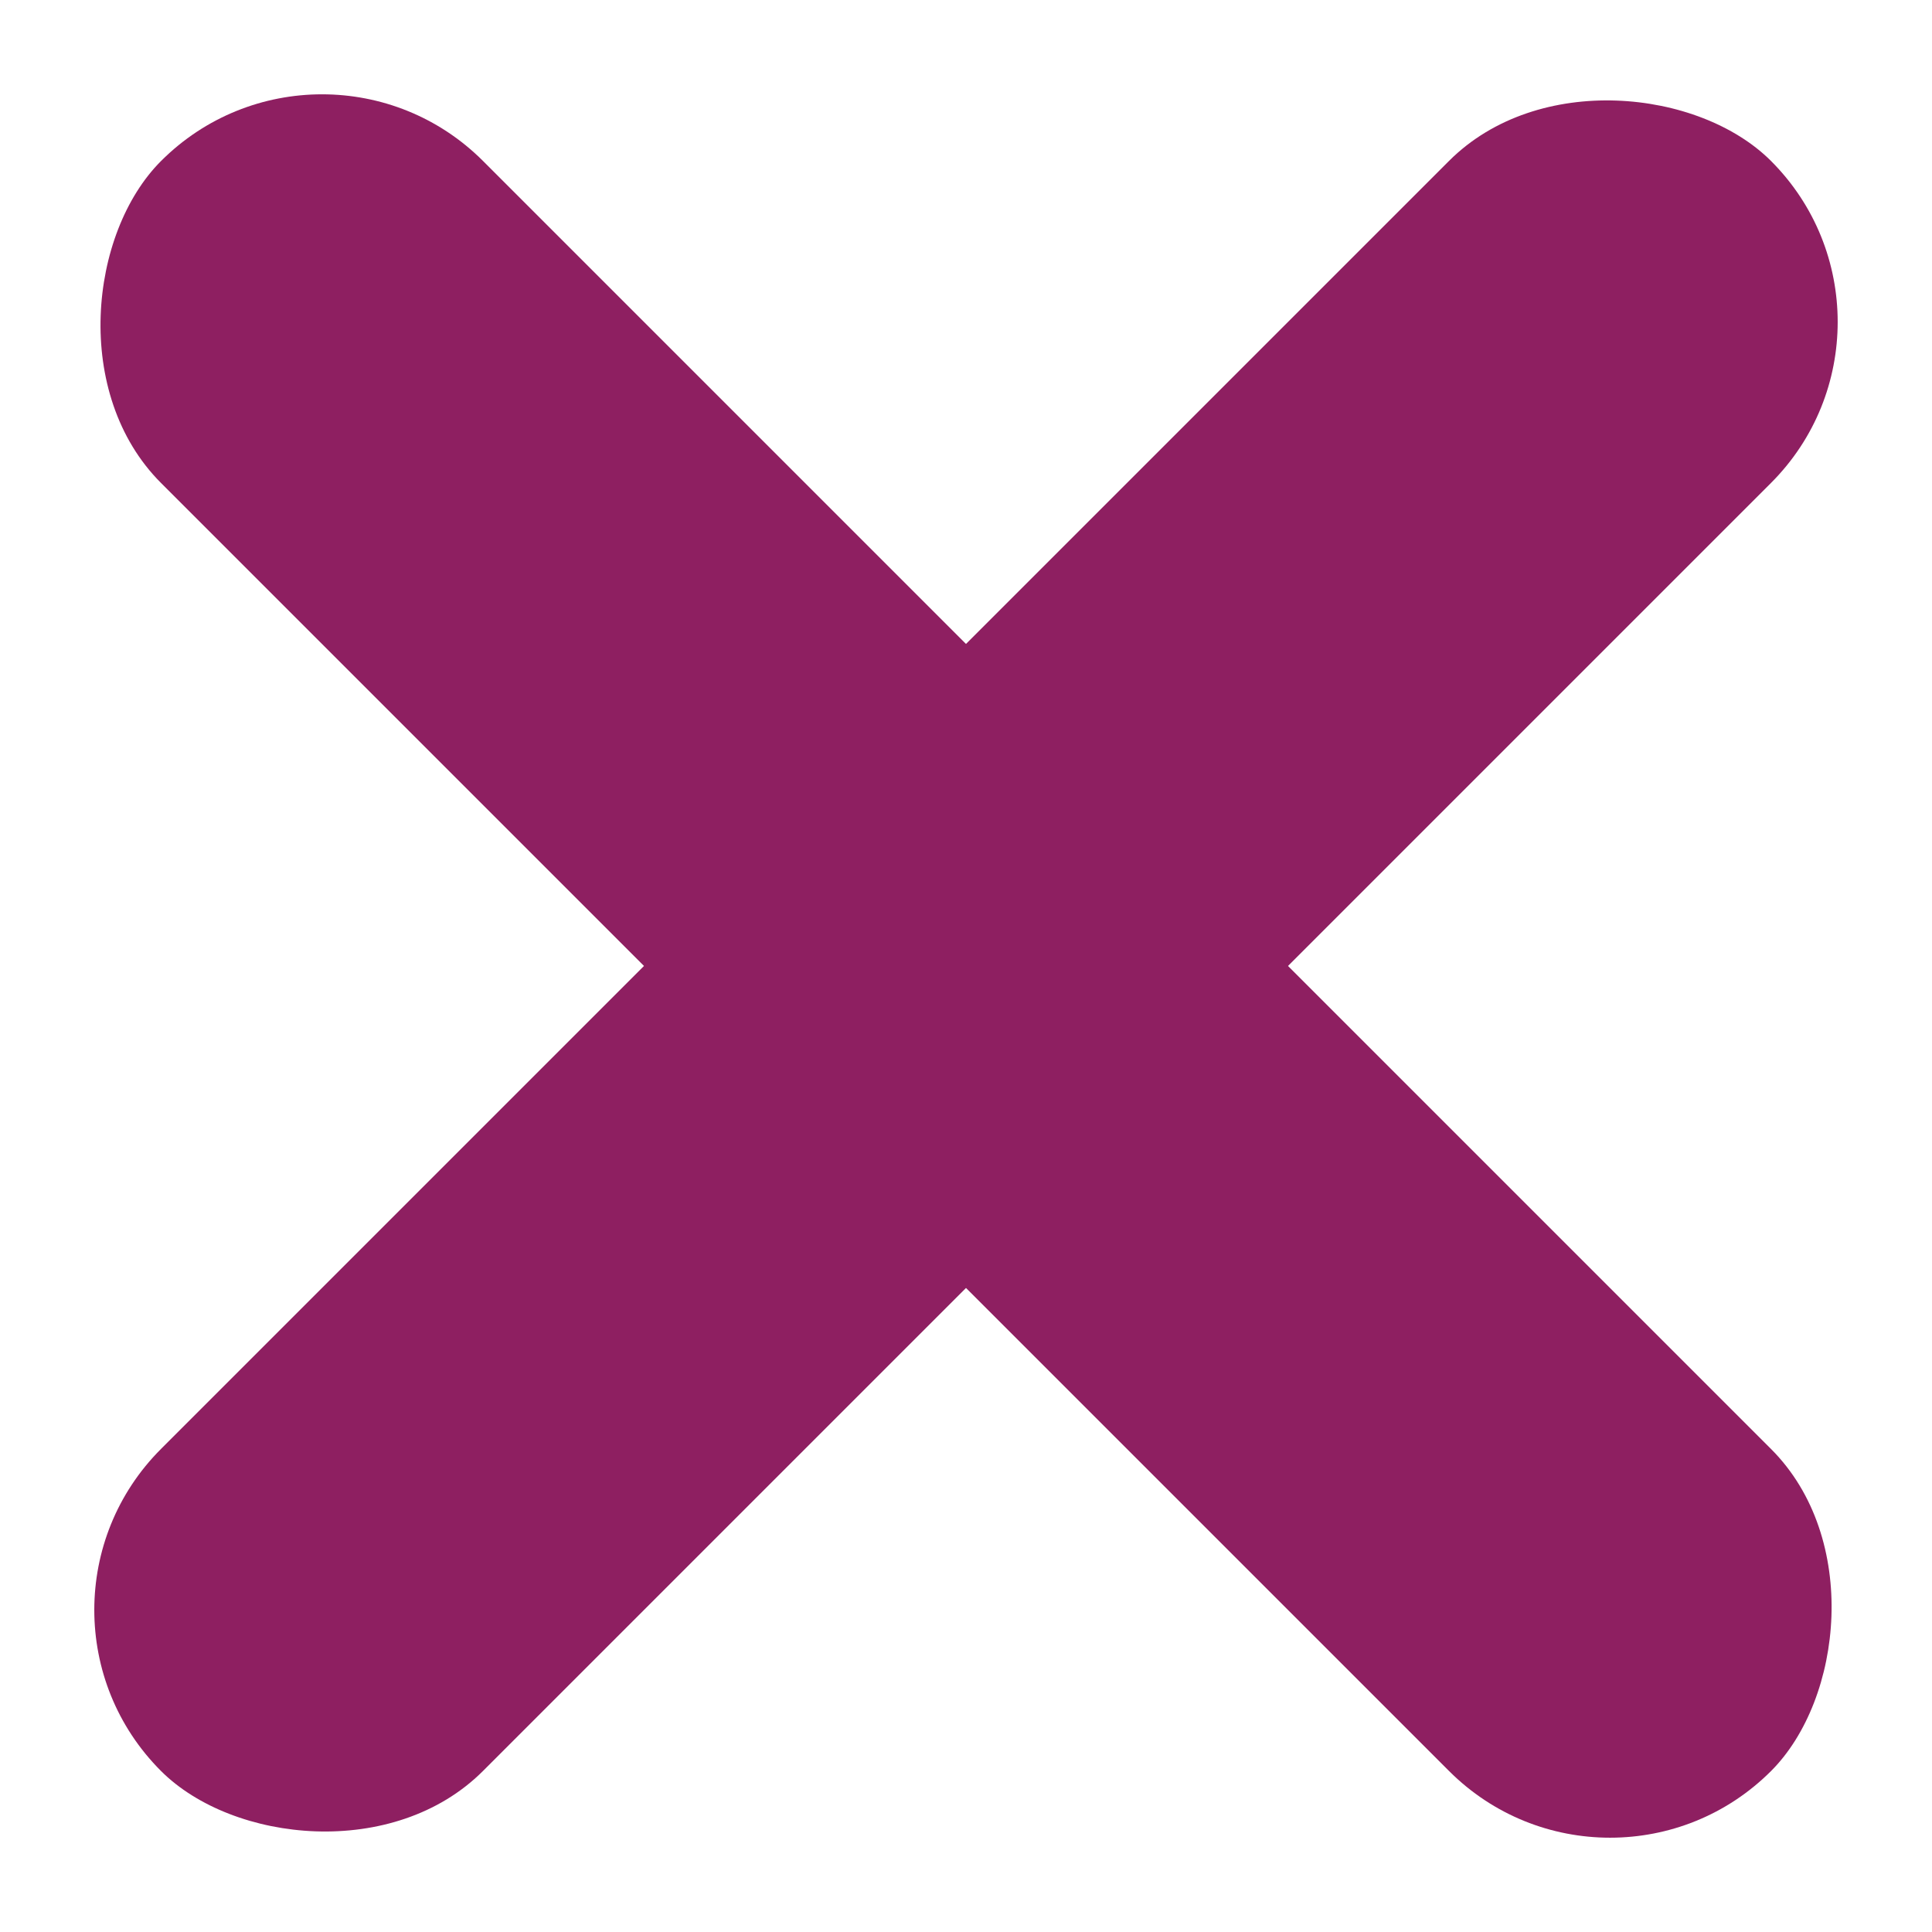
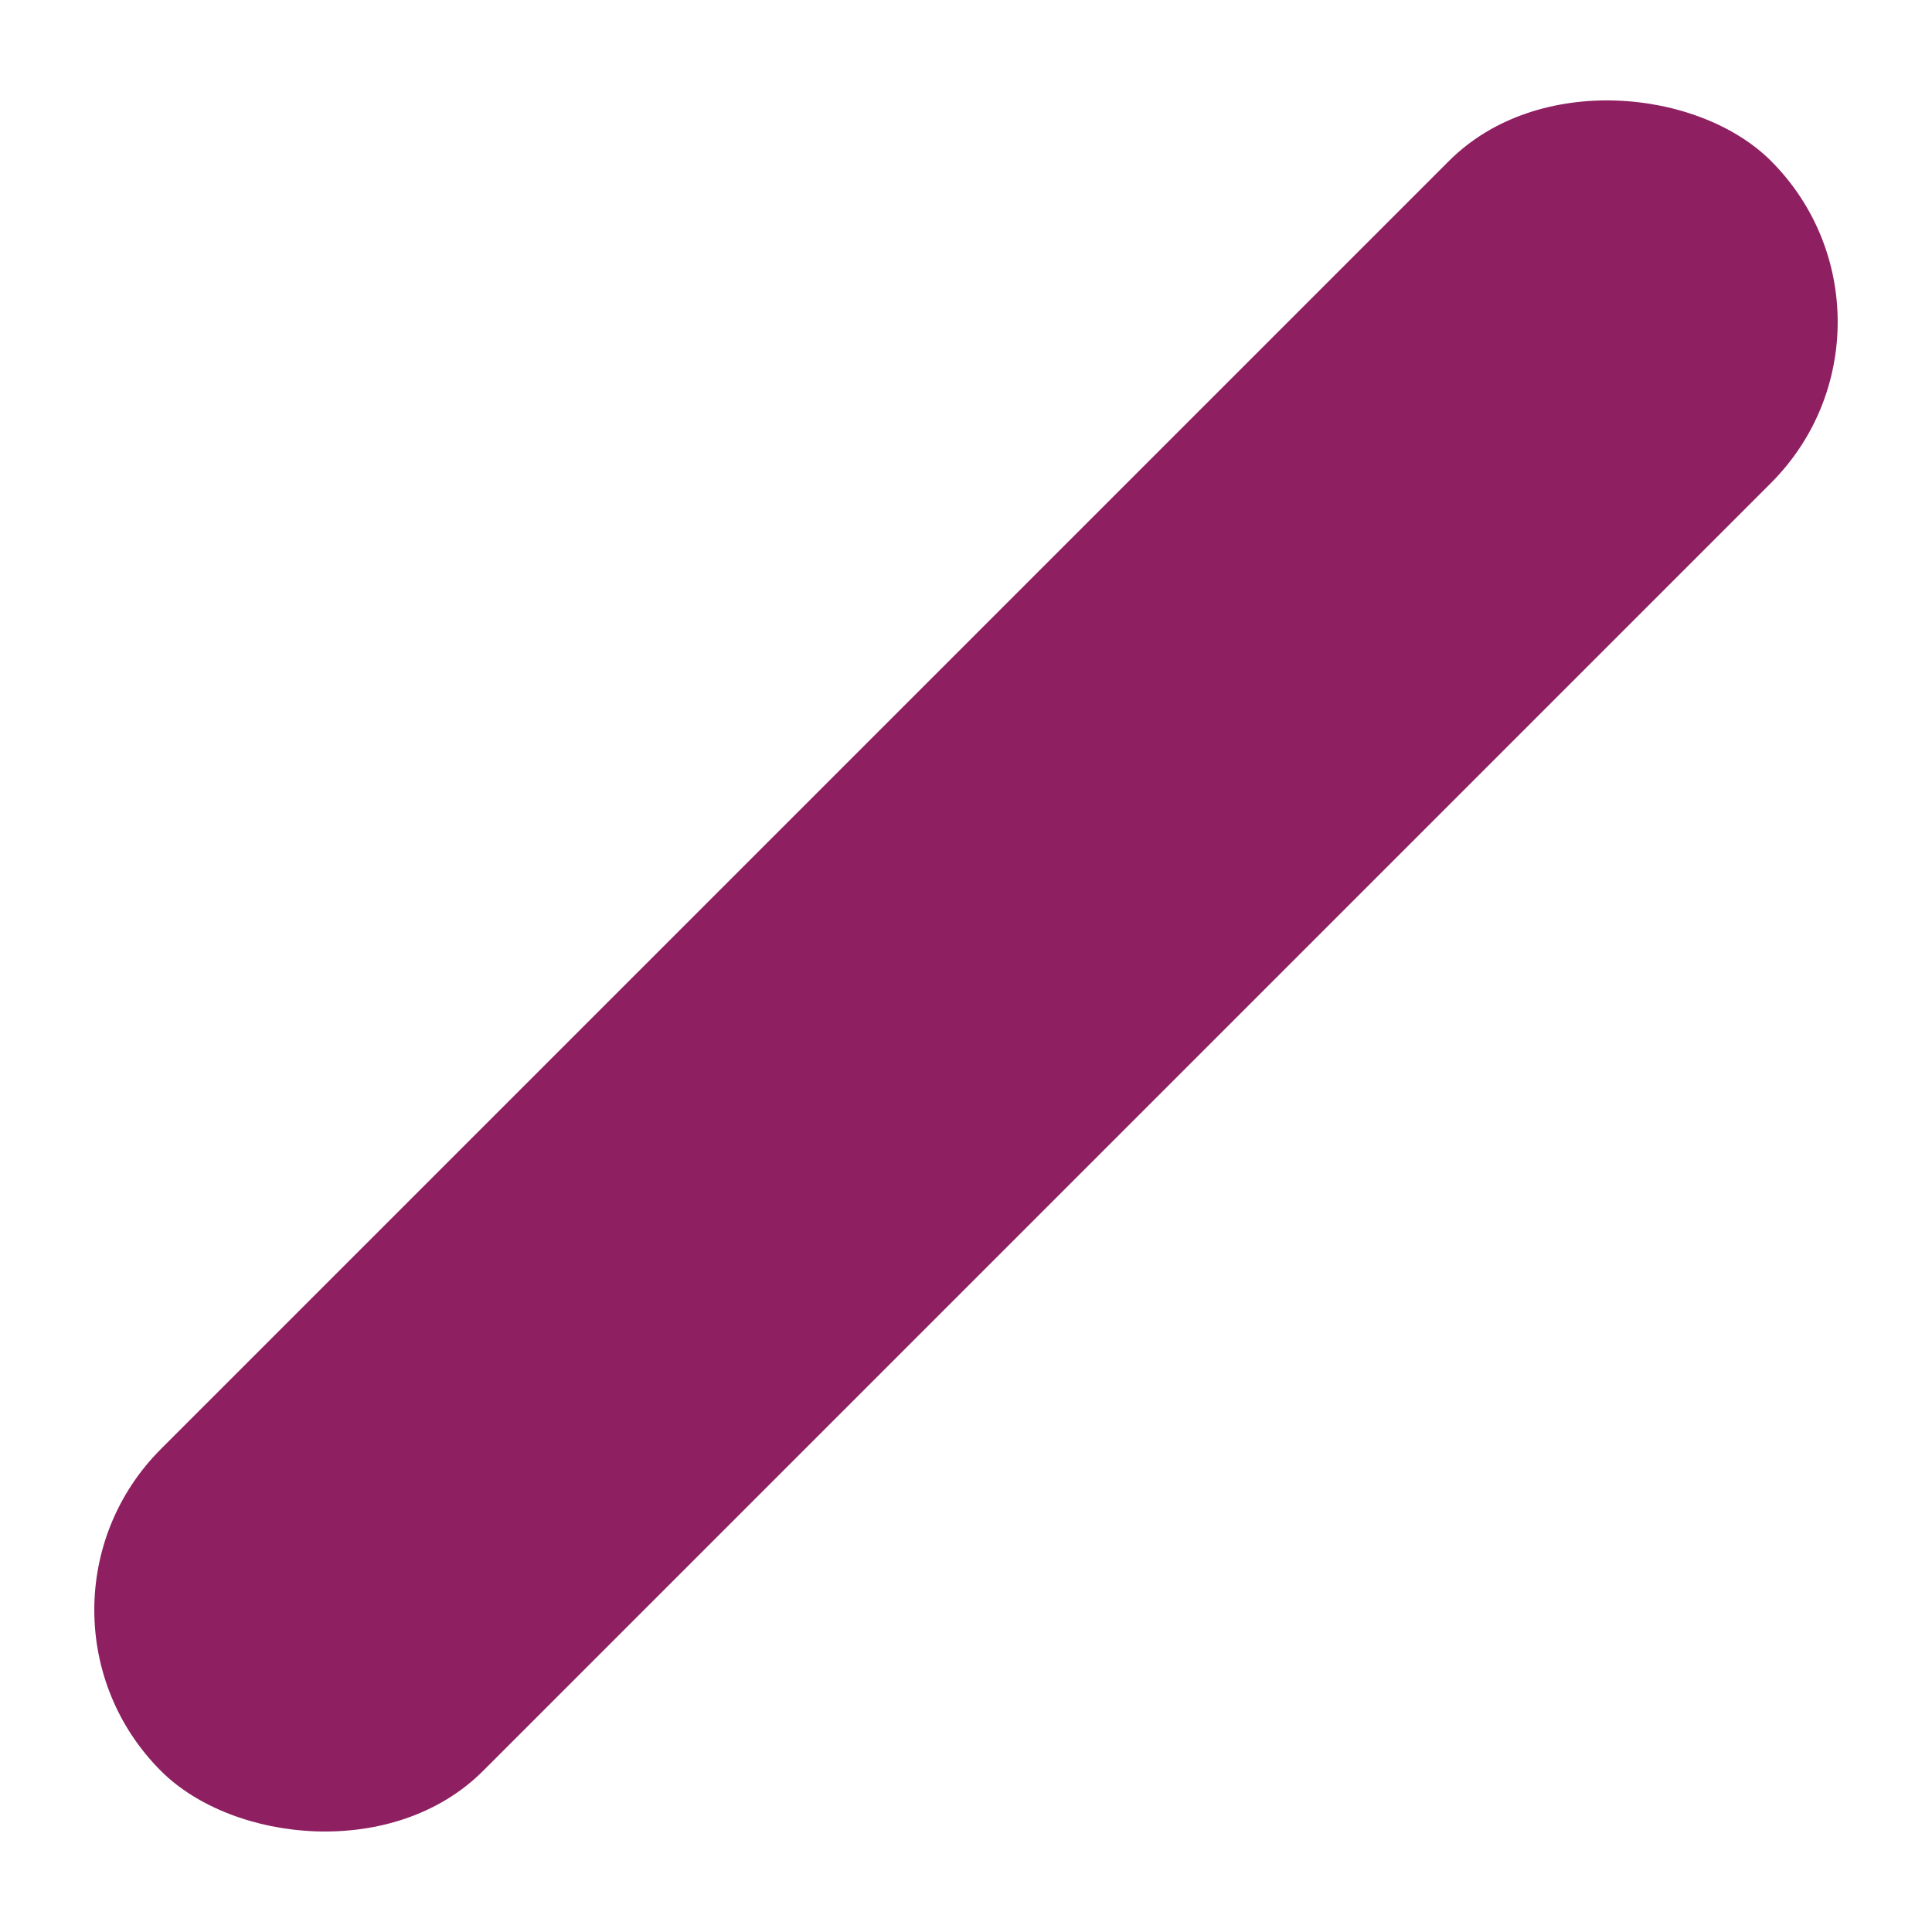
<svg xmlns="http://www.w3.org/2000/svg" width="21.213" height="21.213" viewBox="0 0 21.213 21.213">
  <g id="Сгруппировать_4" data-name="Сгруппировать 4" transform="translate(-2327 35)">
-     <rect id="Прямоугольник_27" data-name="Прямоугольник 27" width="25" height="5" rx="2.5" transform="translate(2330.536 -35) rotate(45)" fill="#8e1f61" />
    <rect id="Прямоугольник_28" data-name="Прямоугольник 28" width="25" height="5" rx="2.5" transform="translate(2348.213 -31.465) rotate(135)" fill="#8e1f61" />
  </g>
</svg>